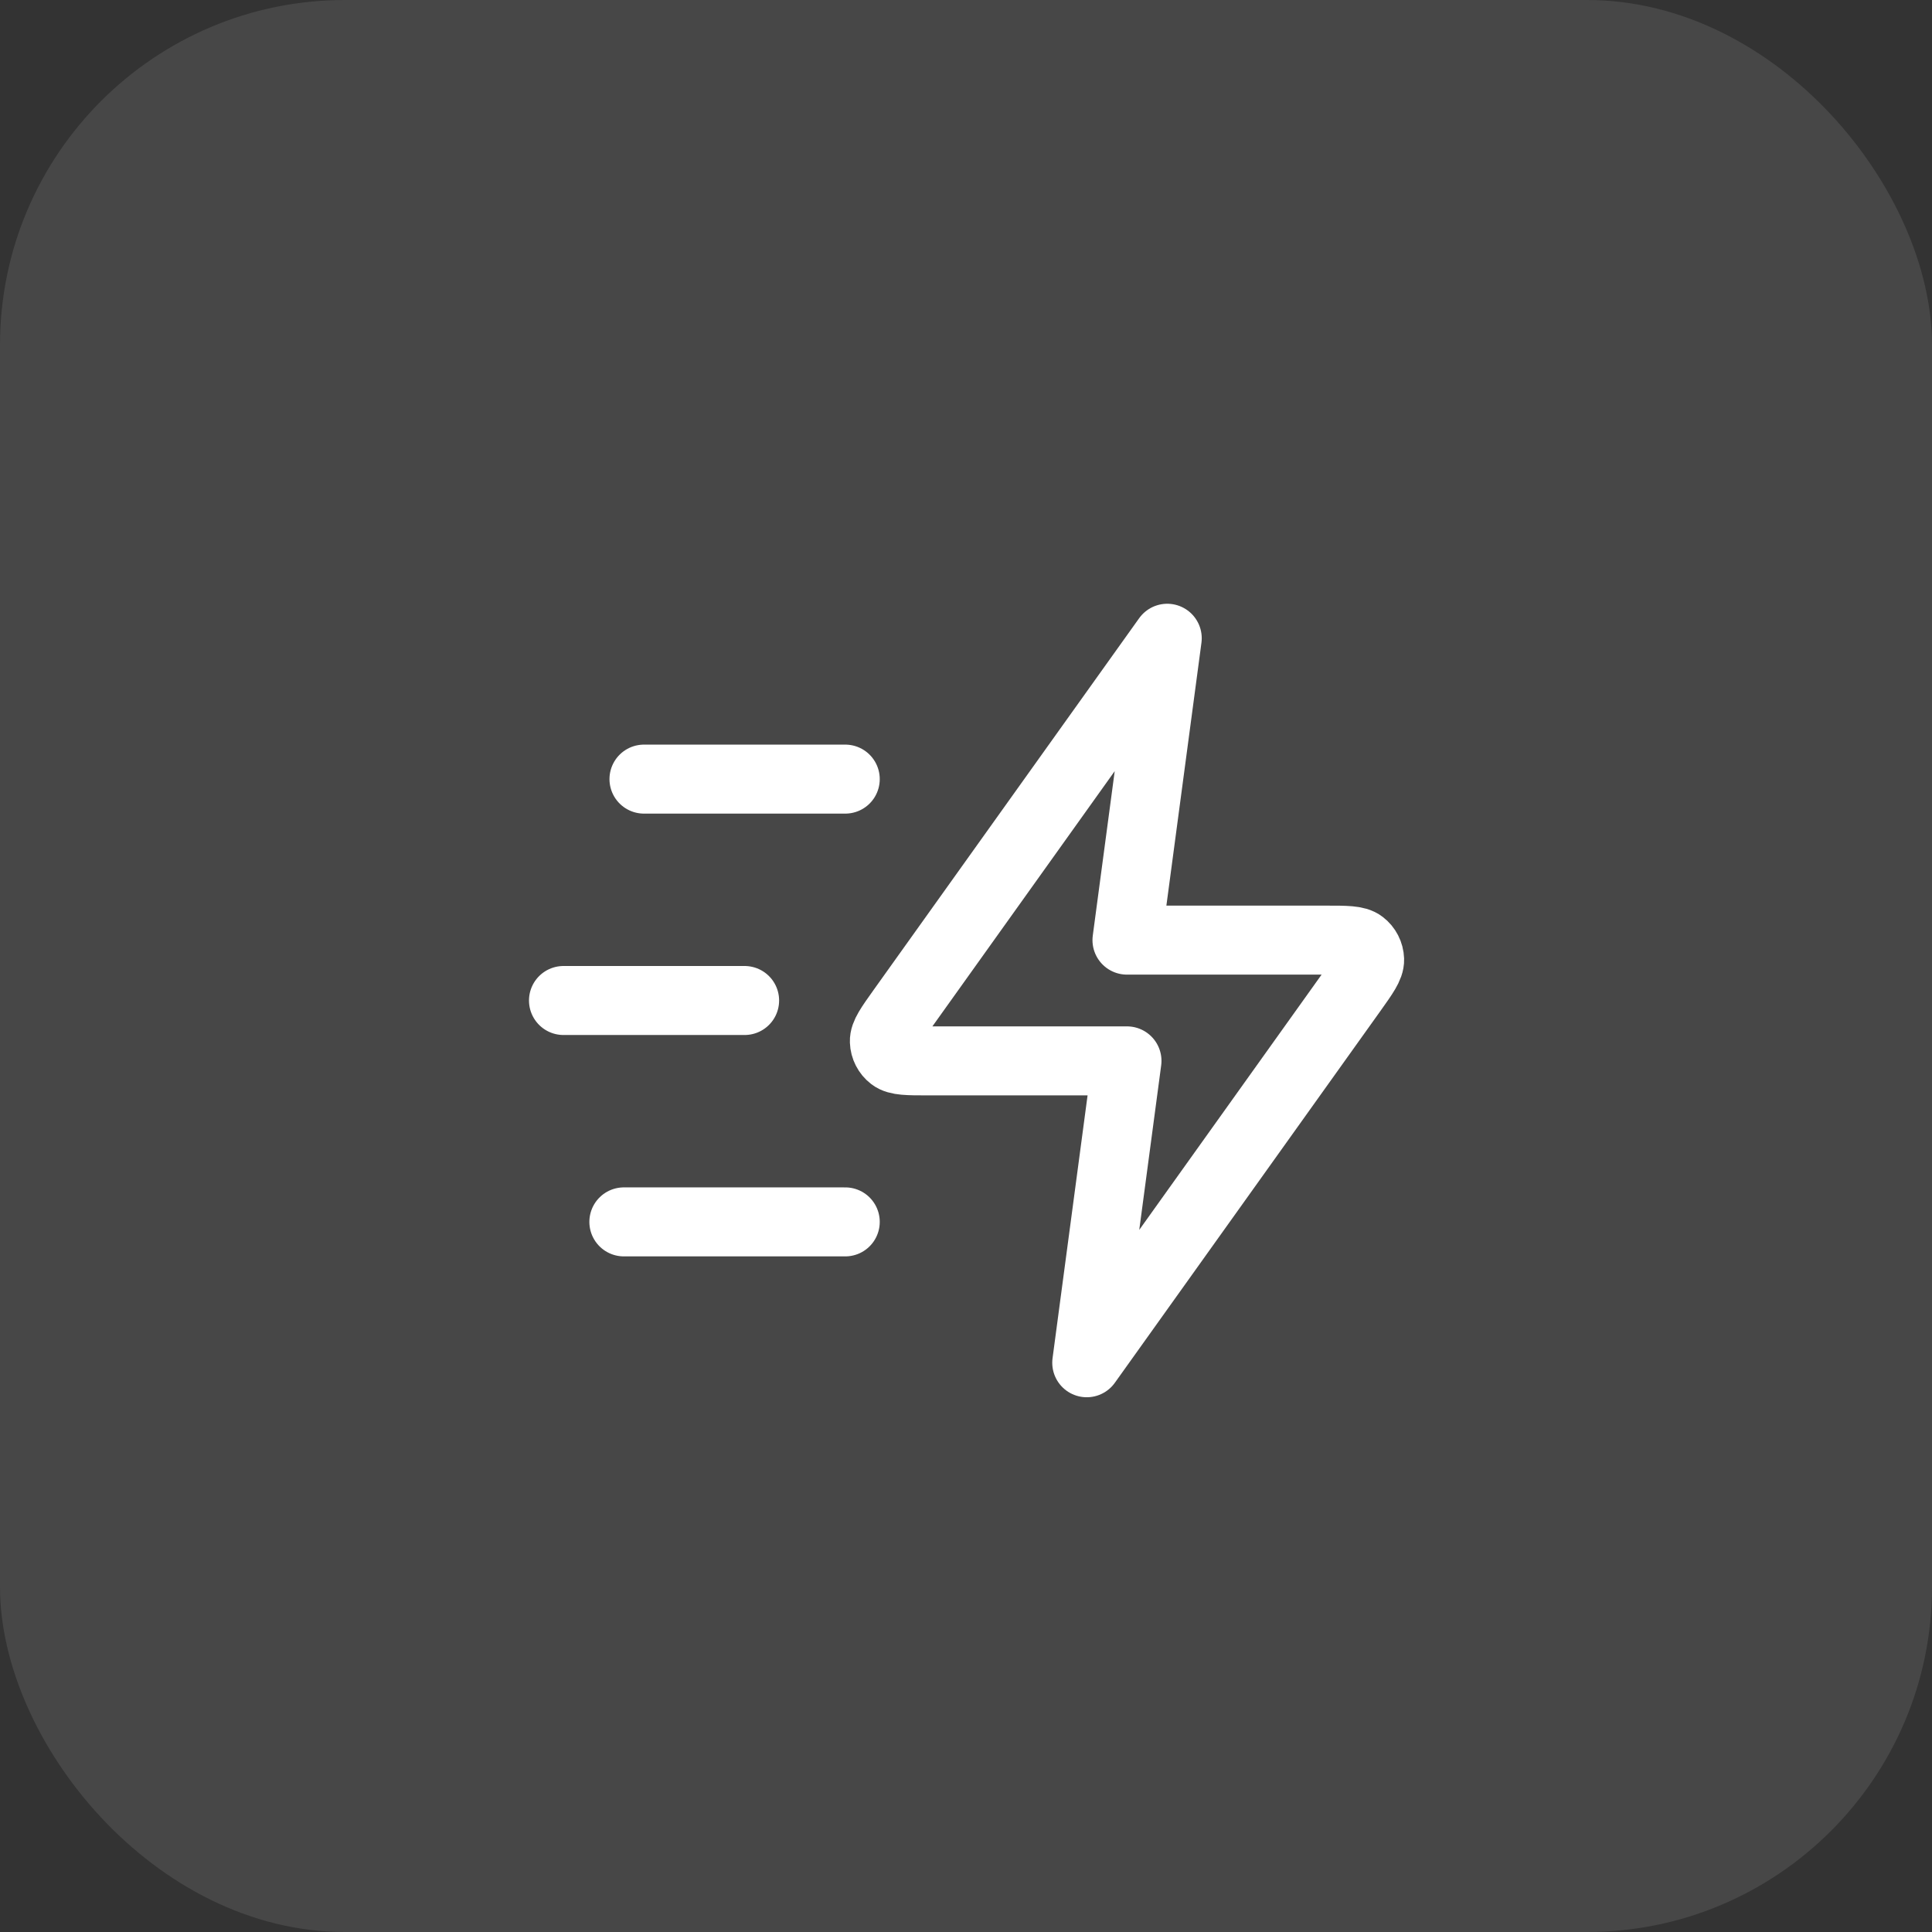
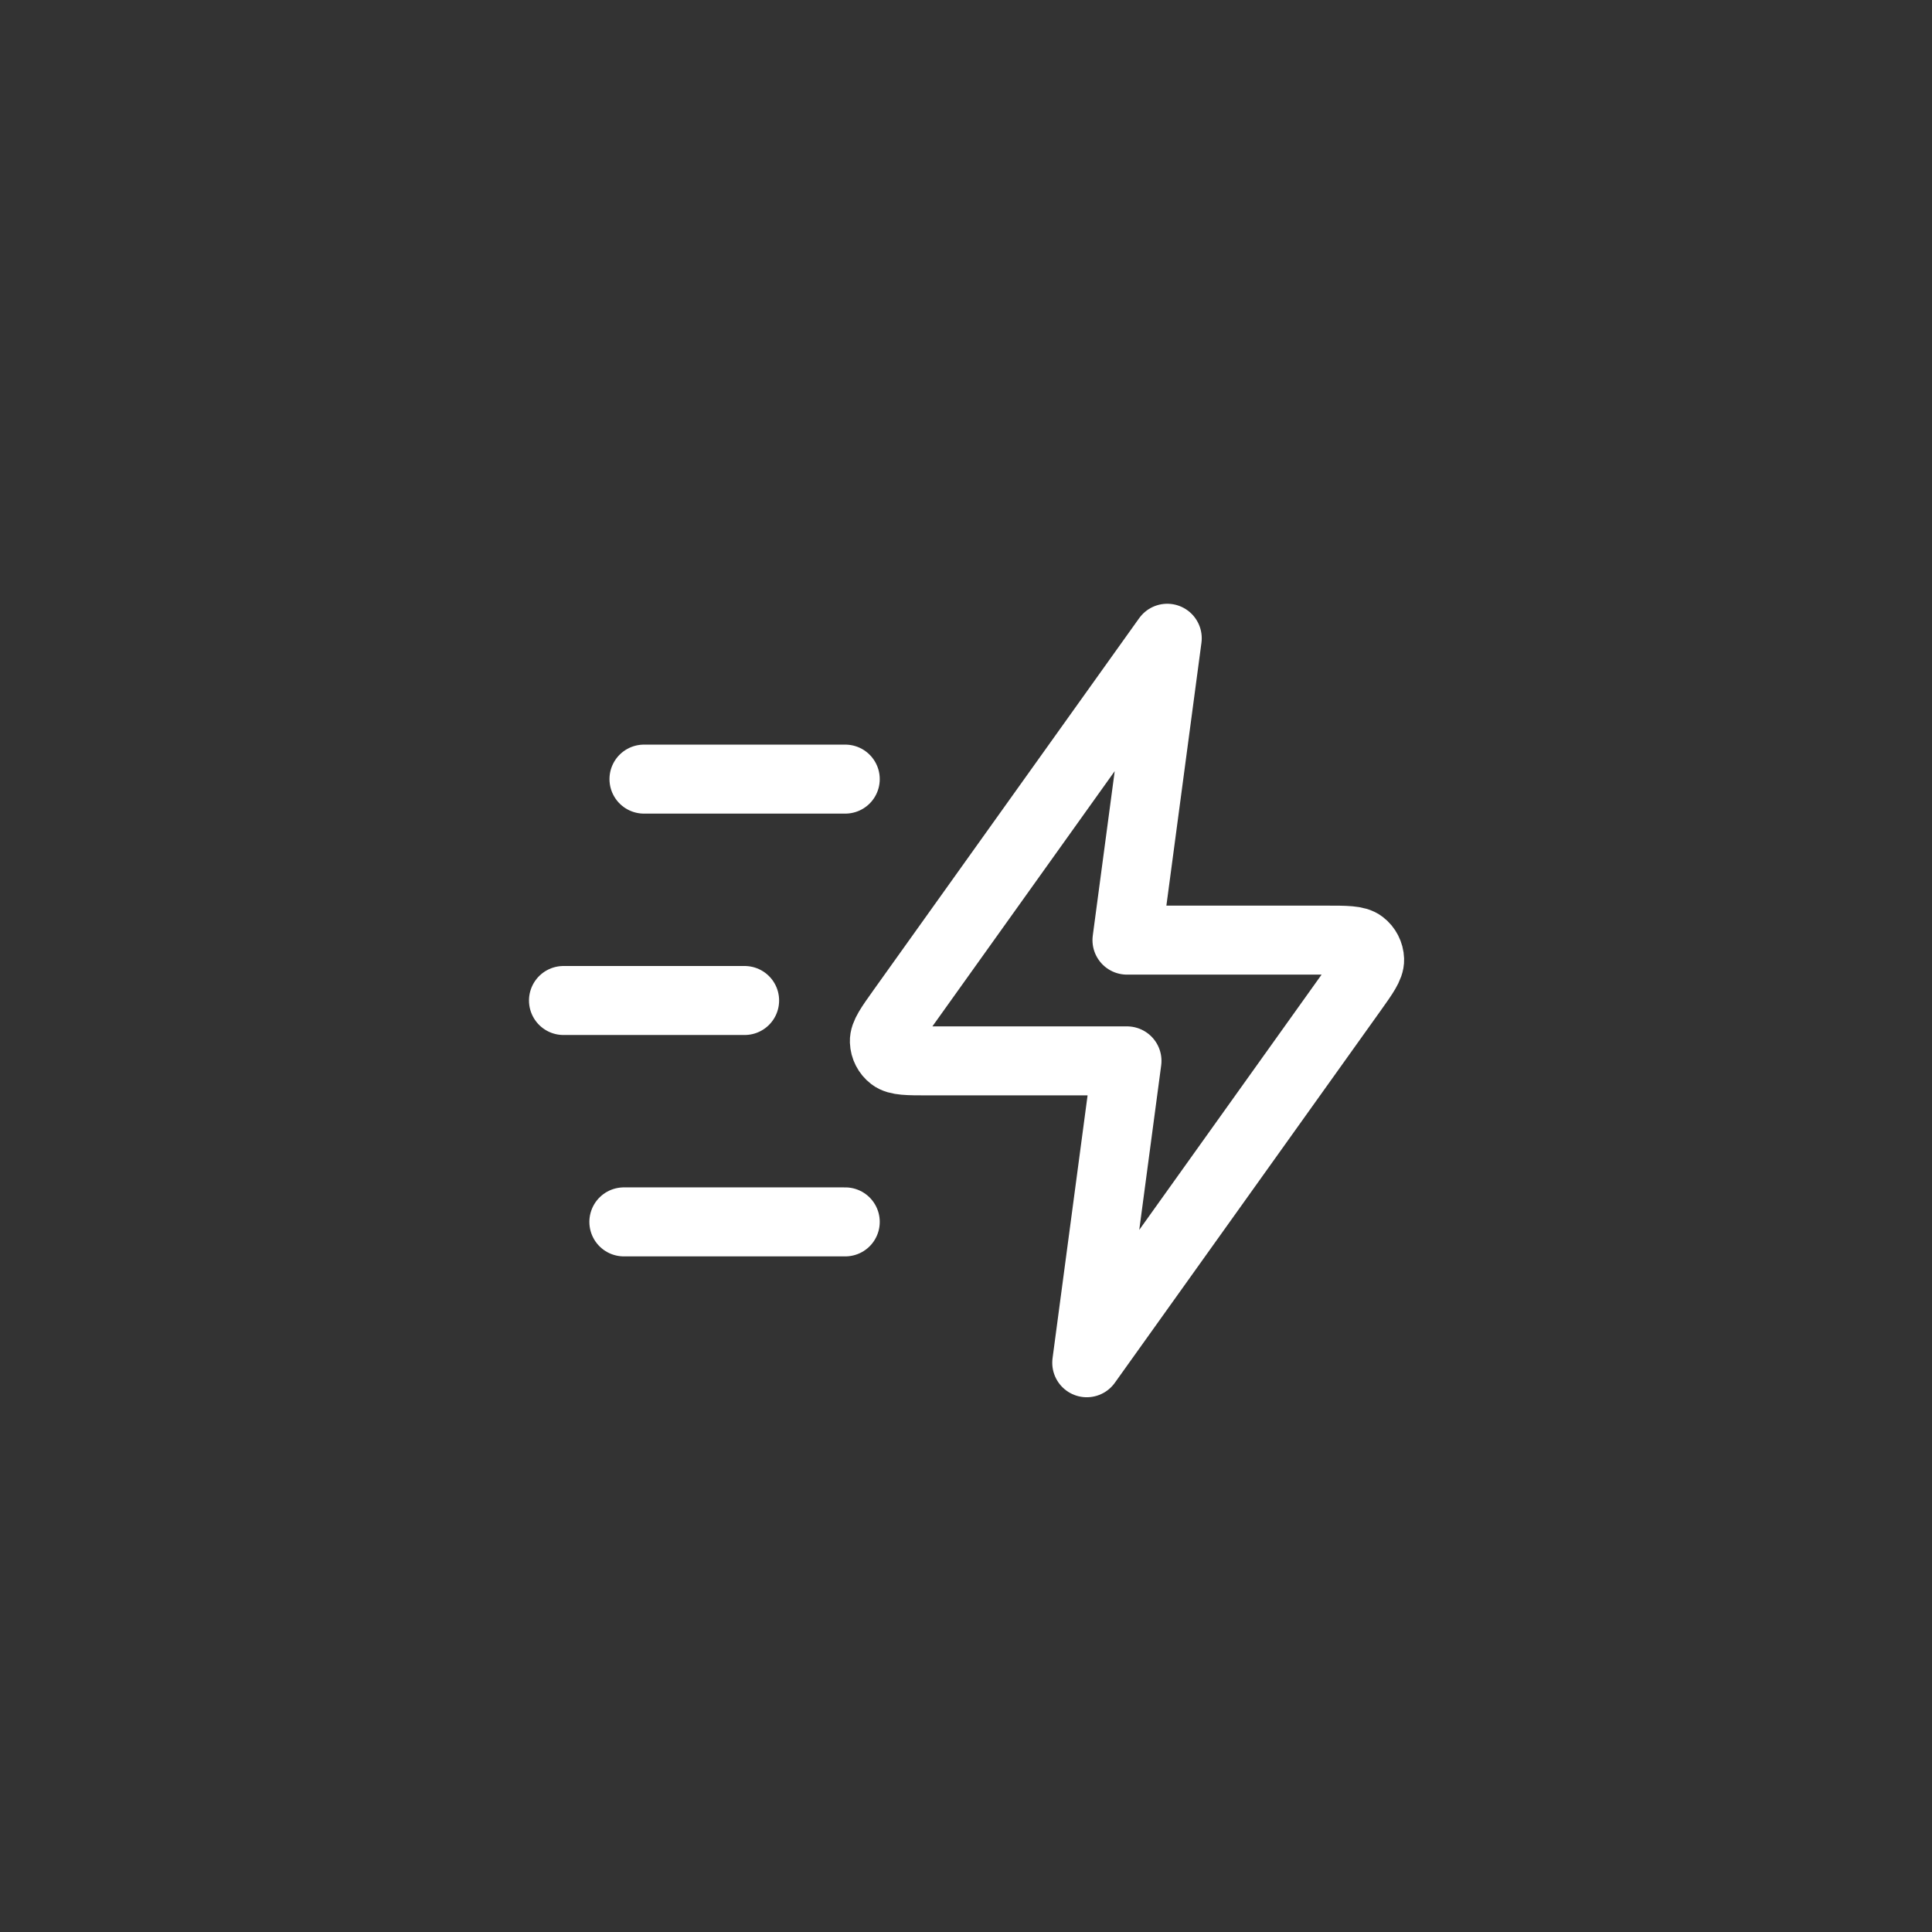
<svg xmlns="http://www.w3.org/2000/svg" width="56" height="56" viewBox="0 0 56 56" fill="none">
  <rect x="0" y="0" width="56" height="56" fill="#333333" stroke="none" />
-   <rect width="56" height="56" rx="10" fill="white" fill-opacity="0.1" />
  <path d="M24.5 35.417H18.083M21.583 29H16.333M24.5 22.583H18.666M33.833 18.5L26.137 29.274C25.797 29.751 25.626 29.989 25.634 30.188C25.64 30.361 25.723 30.523 25.86 30.628C26.018 30.75 26.311 30.75 26.897 30.75H32.666L31.5 39.5L39.196 28.726C39.536 28.249 39.706 28.011 39.699 27.812C39.693 27.639 39.61 27.477 39.473 27.372C39.315 27.25 39.022 27.25 38.436 27.25H32.666L33.833 18.5Z" stroke="white" stroke-width="2" stroke-linecap="round" stroke-linejoin="round" />
</svg>